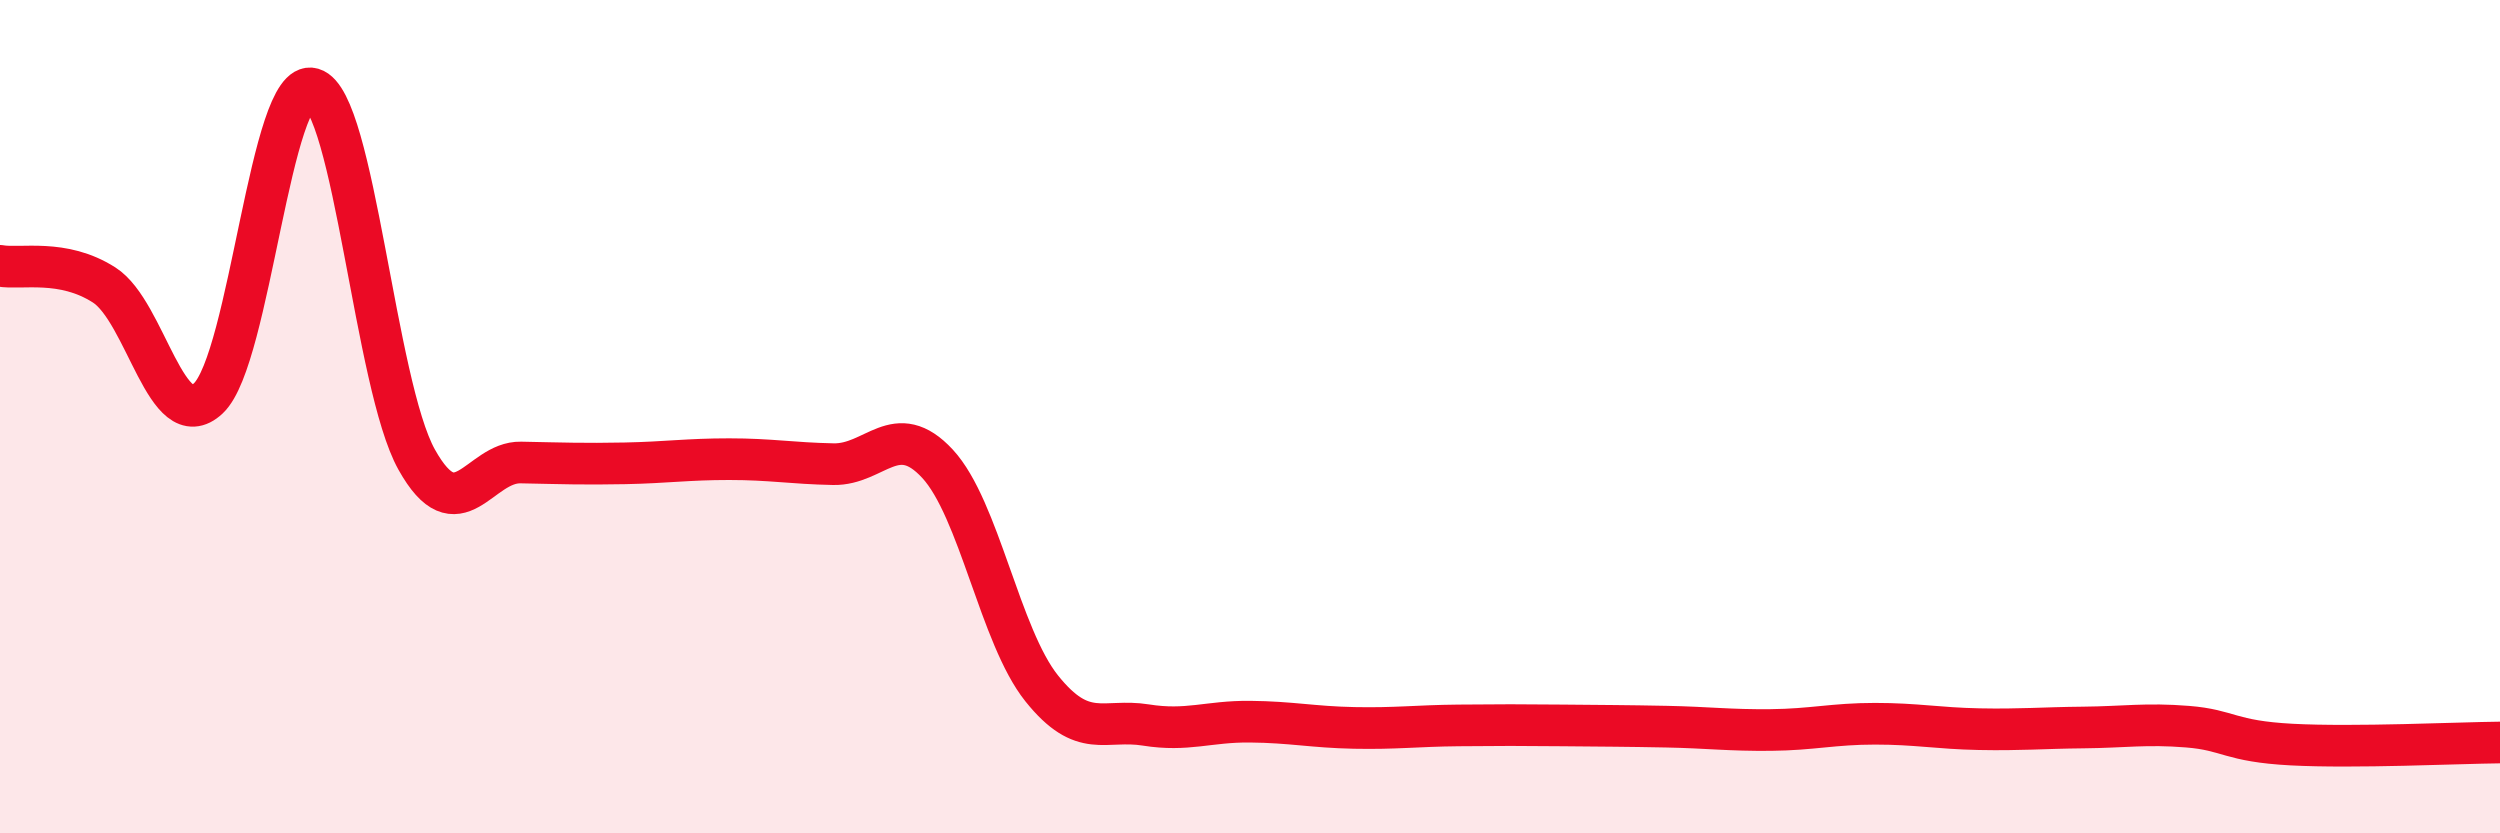
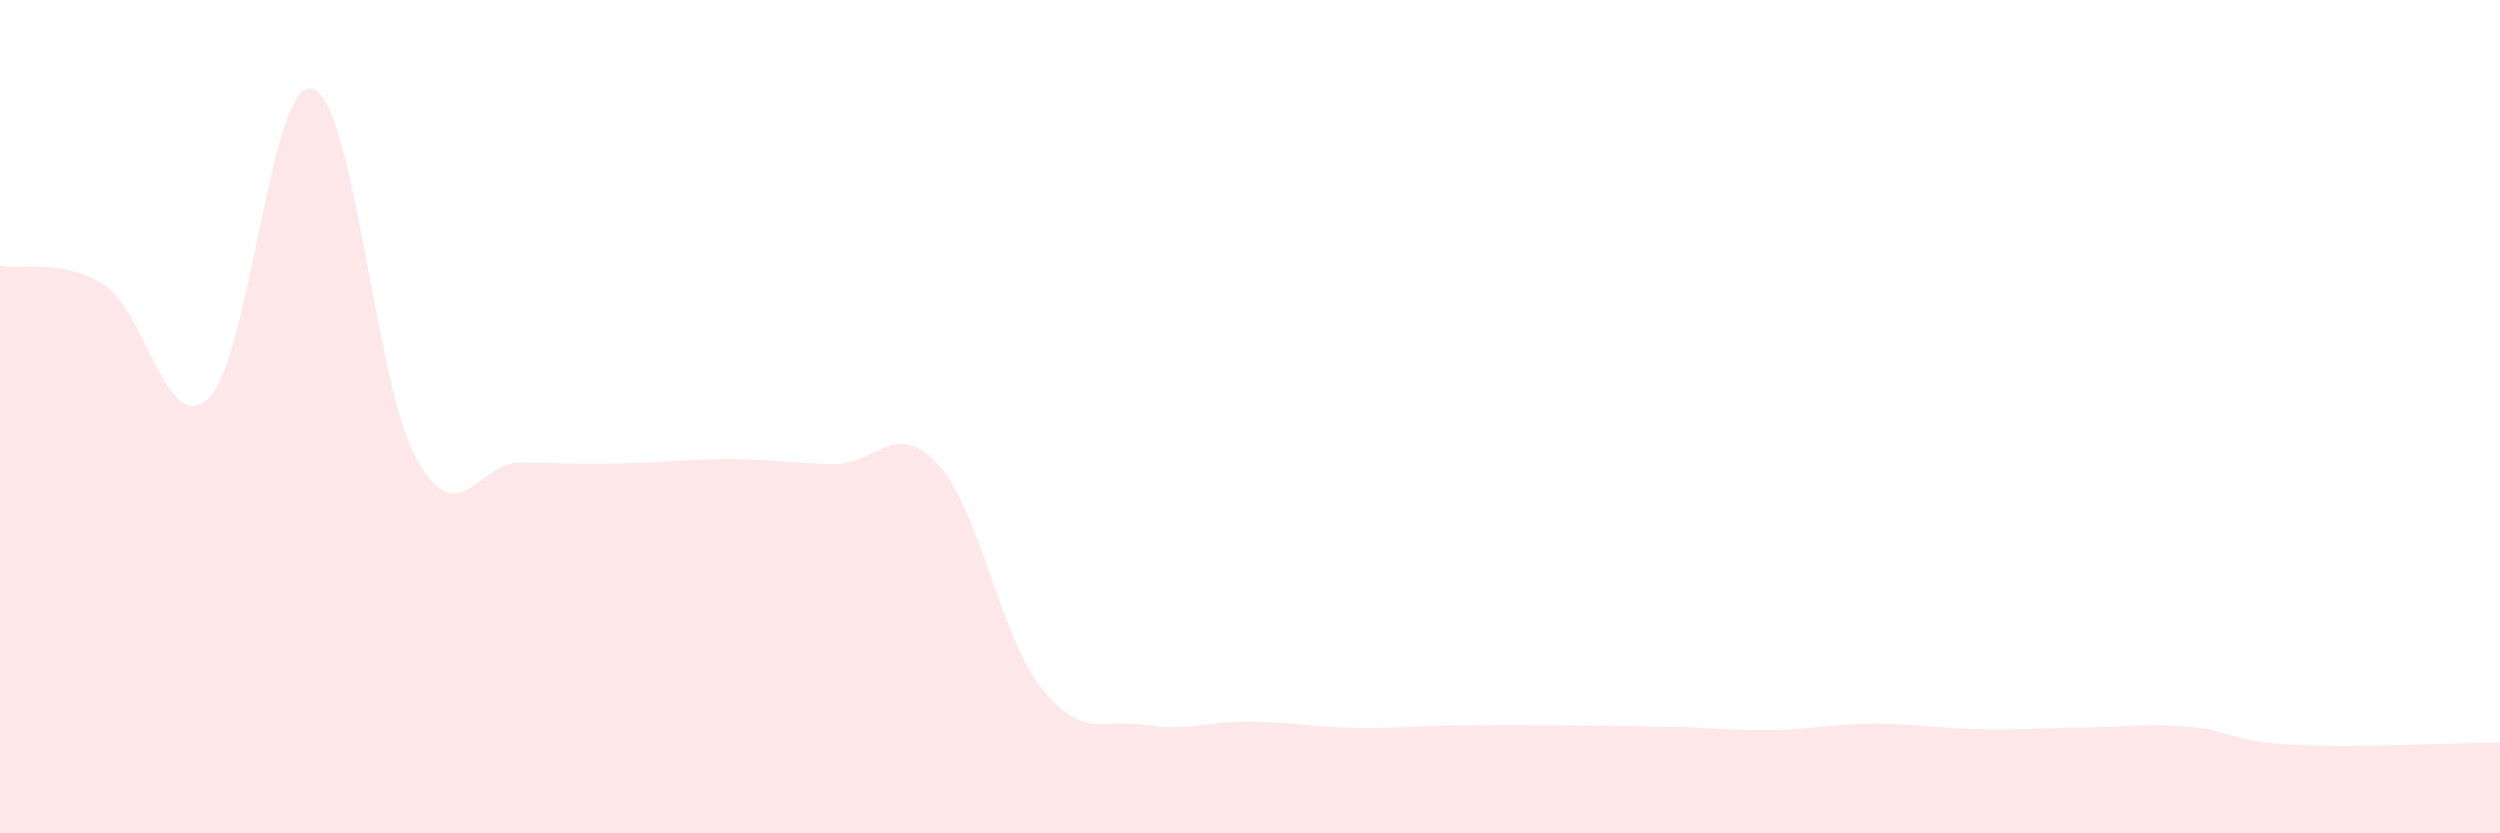
<svg xmlns="http://www.w3.org/2000/svg" width="60" height="20" viewBox="0 0 60 20">
  <path d="M 0,6.38 C 0.5,6.47 1.5,6.2 2.5,6.84 C 3.5,7.48 4,10.5 5,9.56 C 6,8.62 6.5,1.84 7.5,2.13 C 8.5,2.42 9,9.24 10,11.03 C 11,12.82 11.5,11.08 12.5,11.1 C 13.5,11.12 14,11.14 15,11.12 C 16,11.1 16.5,11.02 17.5,11.02 C 18.5,11.02 19,11.12 20,11.14 C 21,11.16 21.5,10.05 22.5,11.13 C 23.5,12.21 24,15.27 25,16.52 C 26,17.77 26.5,17.24 27.5,17.4 C 28.5,17.56 29,17.31 30,17.32 C 31,17.33 31.5,17.45 32.5,17.47 C 33.5,17.49 34,17.42 35,17.41 C 36,17.4 36.5,17.4 37.5,17.41 C 38.5,17.42 39,17.42 40,17.44 C 41,17.46 41.5,17.53 42.5,17.52 C 43.5,17.51 44,17.37 45,17.37 C 46,17.37 46.5,17.48 47.5,17.5 C 48.5,17.52 49,17.47 50,17.46 C 51,17.45 51.5,17.36 52.5,17.44 C 53.5,17.52 53.5,17.79 55,17.87 C 56.5,17.95 59,17.83 60,17.82L60 20L0 20Z" fill="#EB0A25" opacity="0.1" stroke-linecap="round" stroke-linejoin="round" />
-   <path d="M 0,6.38 C 0.5,6.47 1.5,6.2 2.5,6.84 C 3.5,7.48 4,10.5 5,9.56 C 6,8.62 6.5,1.84 7.5,2.13 C 8.5,2.42 9,9.24 10,11.03 C 11,12.82 11.5,11.08 12.5,11.1 C 13.5,11.12 14,11.14 15,11.12 C 16,11.1 16.5,11.02 17.5,11.02 C 18.5,11.02 19,11.12 20,11.14 C 21,11.16 21.5,10.05 22.5,11.13 C 23.5,12.21 24,15.27 25,16.52 C 26,17.77 26.5,17.24 27.5,17.4 C 28.5,17.56 29,17.31 30,17.32 C 31,17.33 31.5,17.45 32.5,17.47 C 33.5,17.49 34,17.42 35,17.41 C 36,17.4 36.5,17.4 37.5,17.41 C 38.5,17.42 39,17.42 40,17.44 C 41,17.46 41.5,17.53 42.5,17.52 C 43.5,17.51 44,17.37 45,17.37 C 46,17.37 46.5,17.48 47.5,17.5 C 48.5,17.52 49,17.47 50,17.46 C 51,17.45 51.5,17.36 52.5,17.44 C 53.5,17.52 53.5,17.79 55,17.87 C 56.5,17.95 59,17.83 60,17.82" stroke="#EB0A25" stroke-width="1" fill="none" stroke-linecap="round" stroke-linejoin="round" />
</svg>